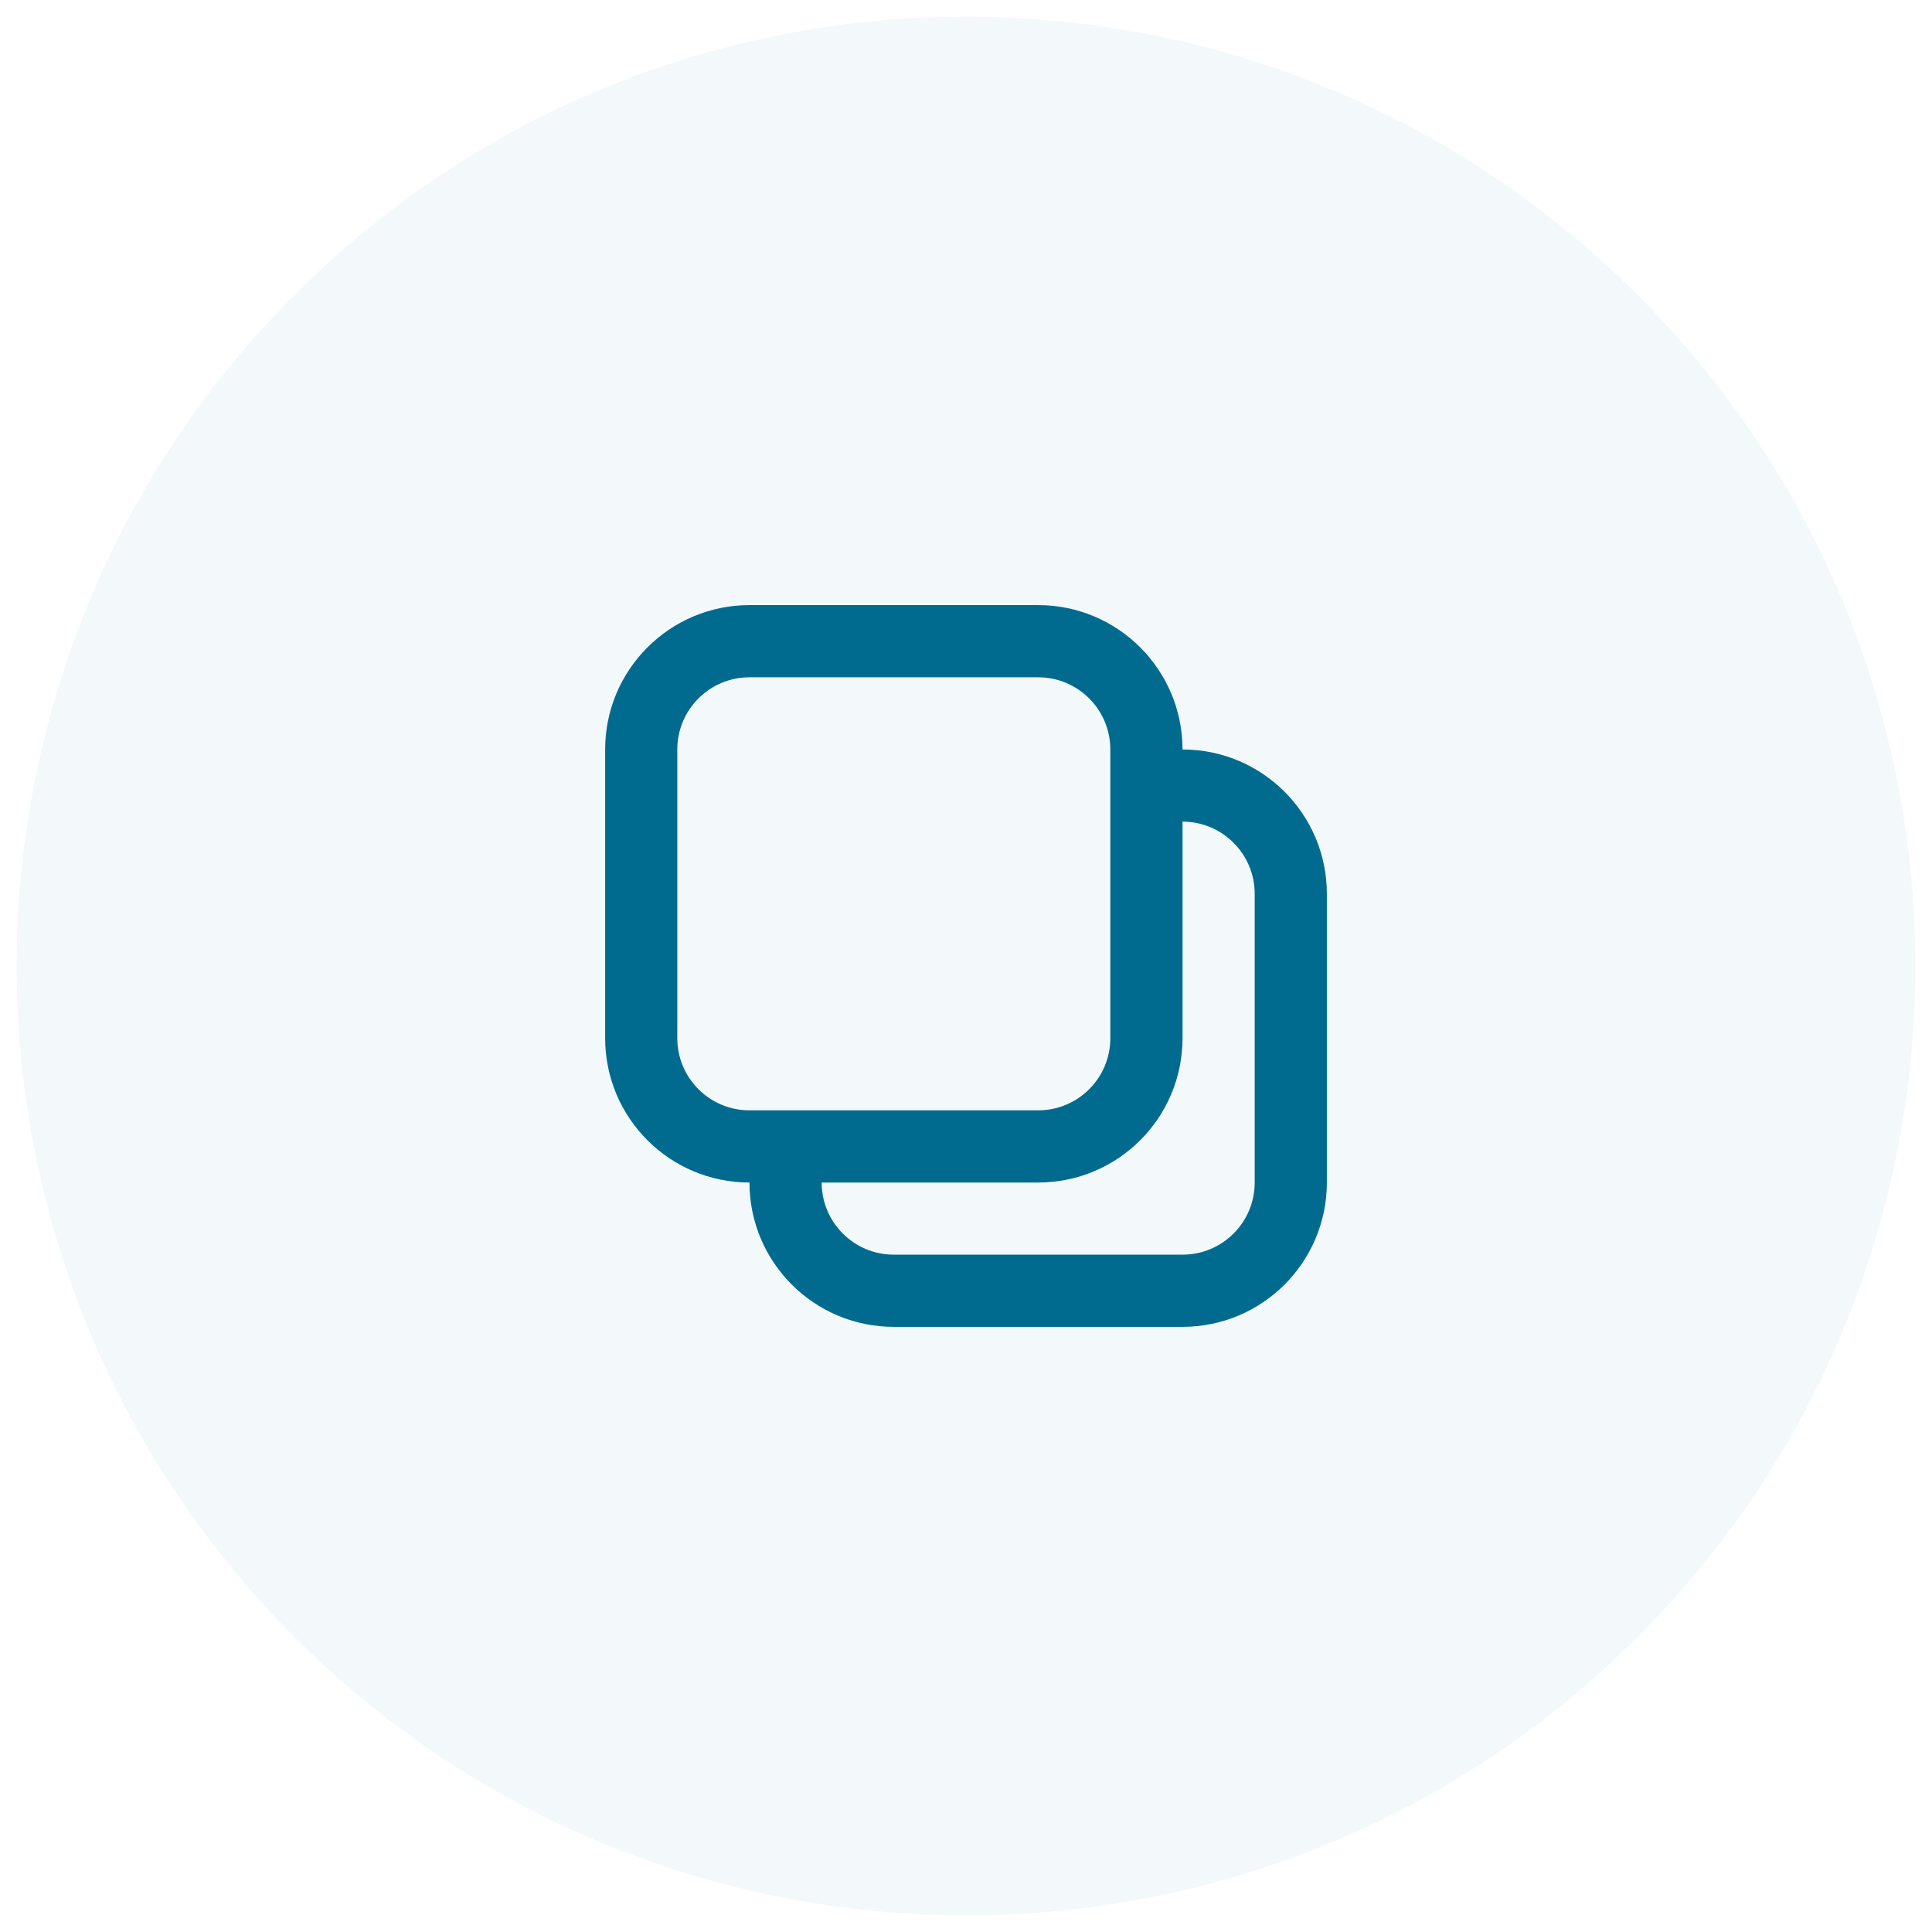
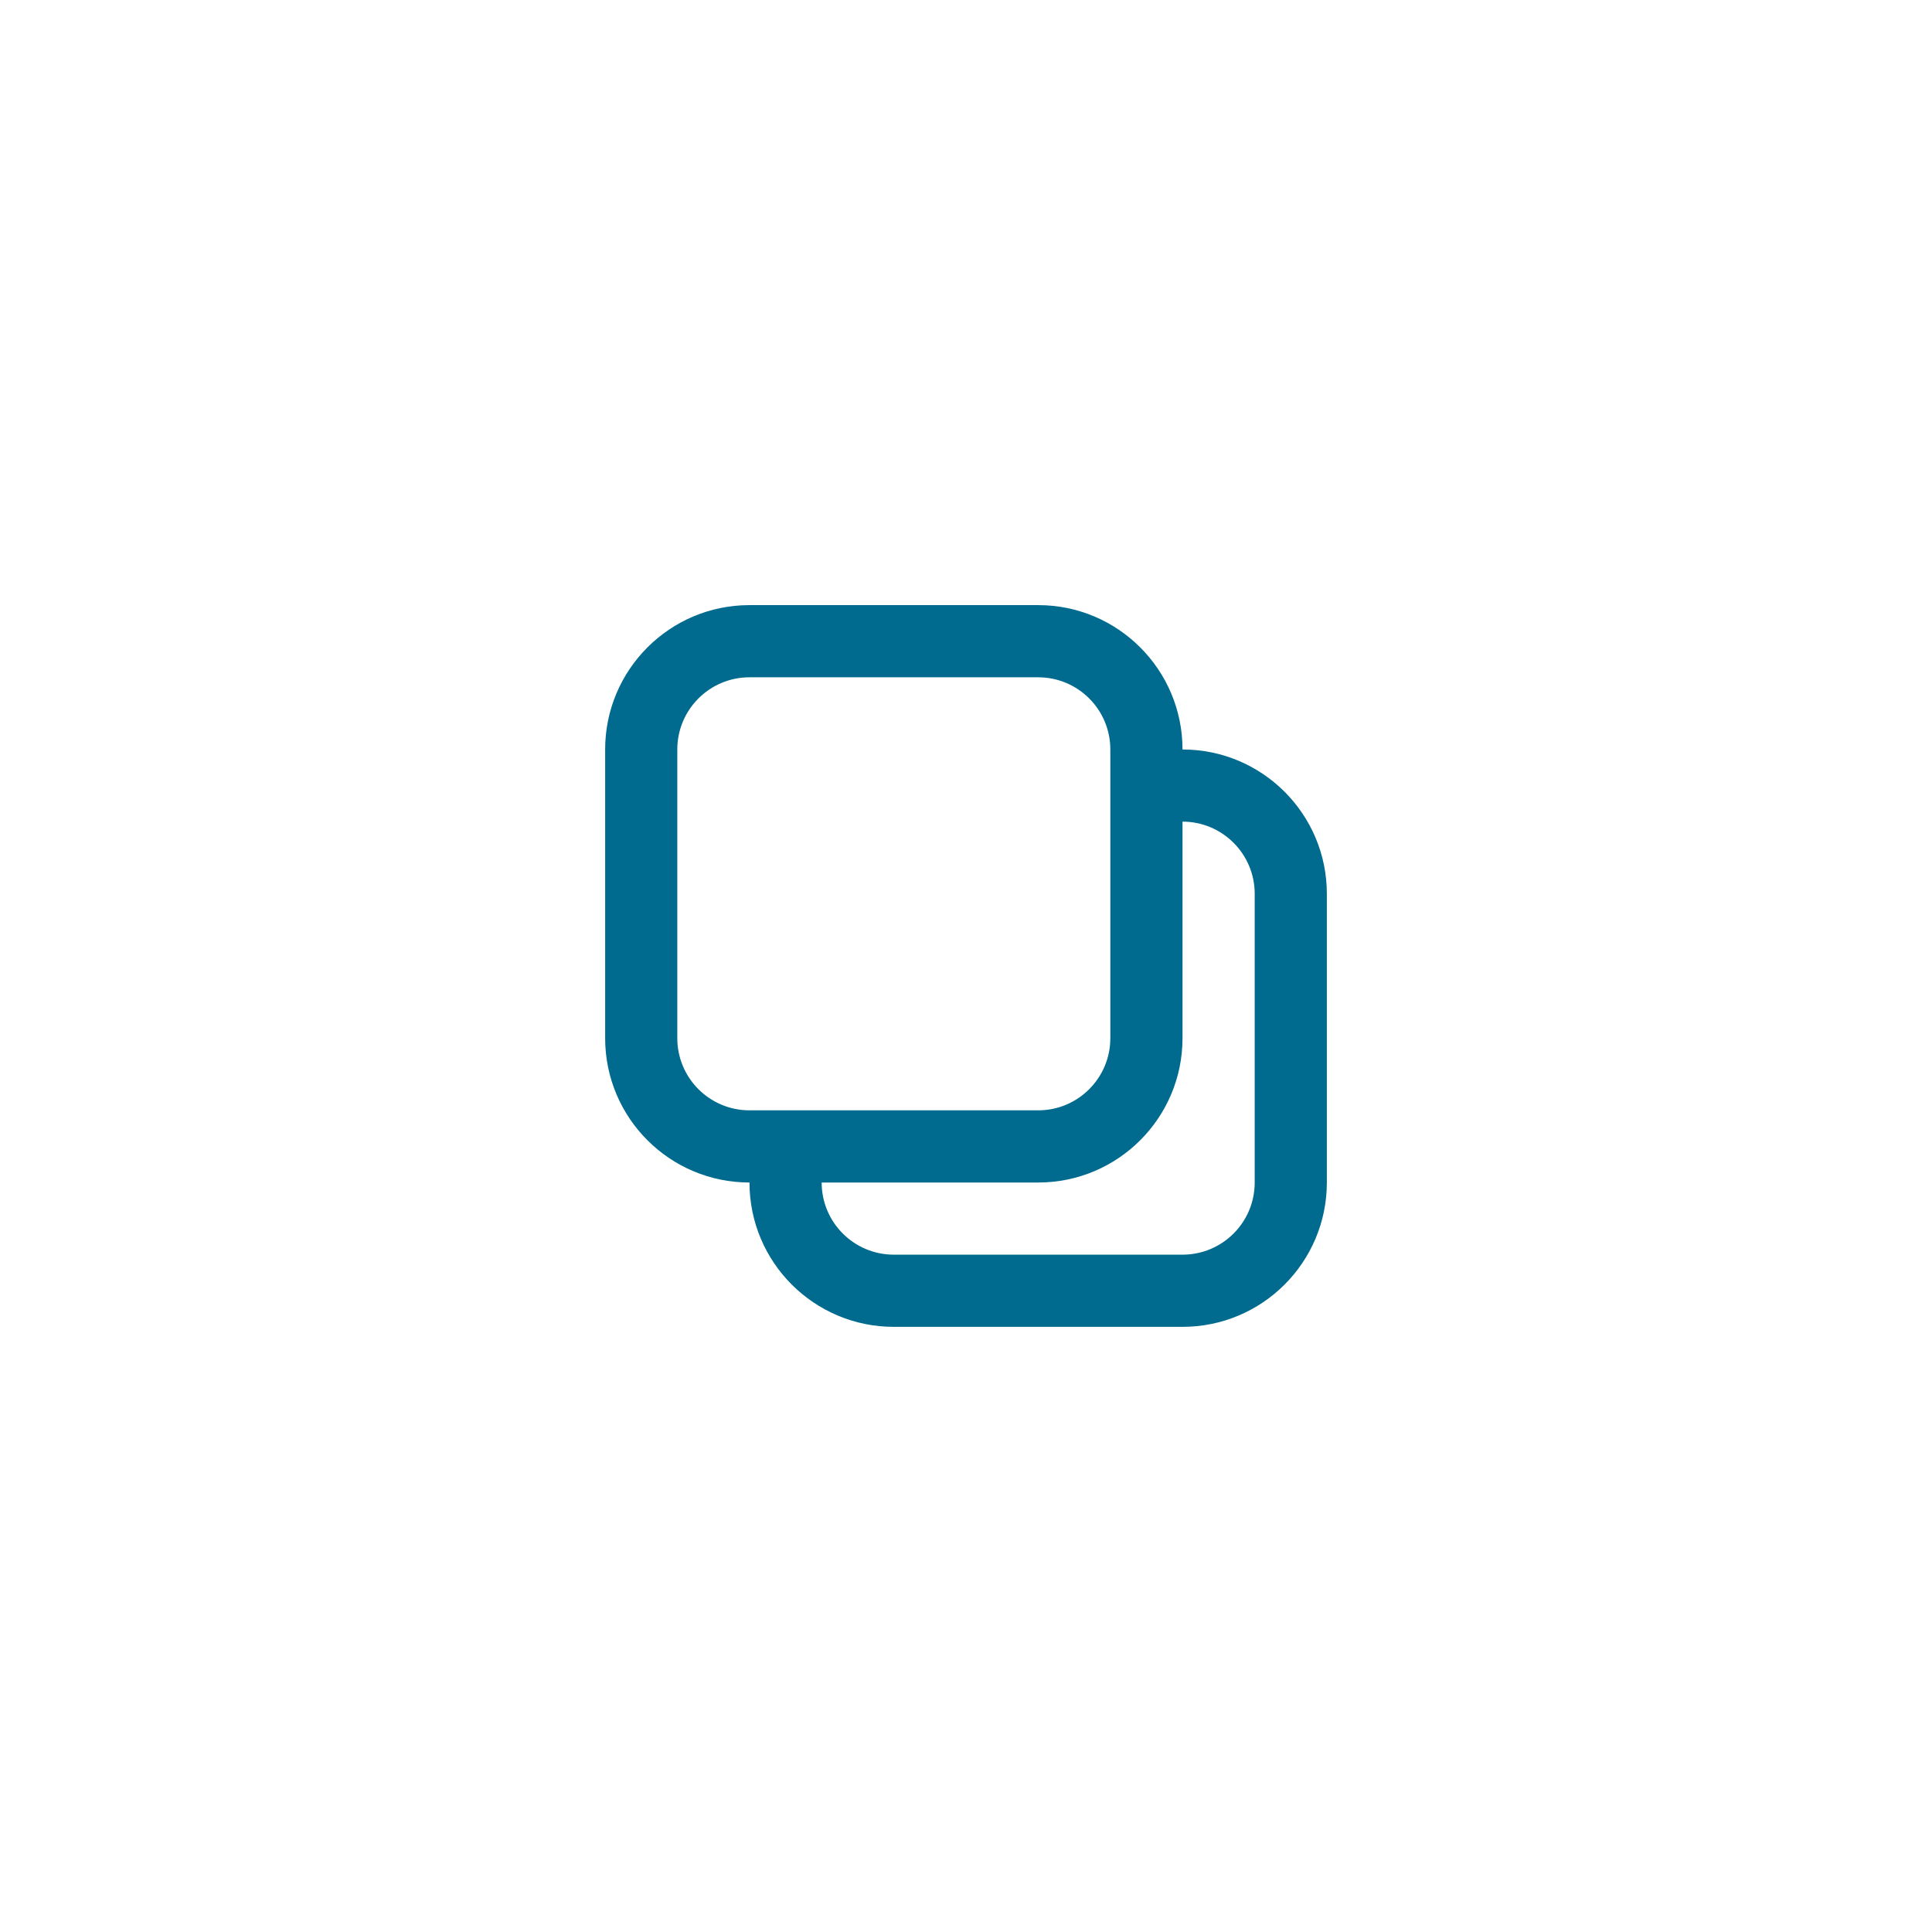
<svg xmlns="http://www.w3.org/2000/svg" width="58" height="58" viewBox="0 0 58 58" fill="none">
-   <path opacity="0.05" d="M49.153 8.847C60.283 19.977 60.283 38.023 49.153 49.153C38.023 60.282 19.978 60.282 8.848 49.153C-2.282 38.023 -2.282 19.977 8.848 8.847C19.978 -2.282 38.023 -2.282 49.153 8.847Z" fill="#006B8F" />
  <path fill-rule="evenodd" clip-rule="evenodd" d="M31.167 18.166H22.5C20.107 18.166 18.167 20.107 18.167 22.5V31.166C18.167 33.56 20.107 35.5 22.5 35.5C22.5 37.893 24.44 39.833 26.833 39.833H30.625H35.5C37.893 39.833 39.833 37.893 39.833 35.5V26.833C39.833 24.44 37.893 22.5 35.5 22.5C35.5 20.107 33.56 18.166 31.167 18.166ZM35.5 24.666V31.166C35.5 33.56 33.56 35.5 31.167 35.5H24.667C24.667 36.697 25.637 37.666 26.833 37.666H30.625H35.5C36.697 37.666 37.667 36.697 37.667 35.5V26.833C37.667 25.637 36.697 24.666 35.5 24.666ZM20.333 22.5C20.333 21.303 21.303 20.333 22.5 20.333H31.167C32.363 20.333 33.333 21.303 33.333 22.5V31.166C33.333 32.363 32.363 33.333 31.167 33.333H22.5C21.303 33.333 20.333 32.363 20.333 31.166V22.5Z" fill="#006B8F" />
</svg>